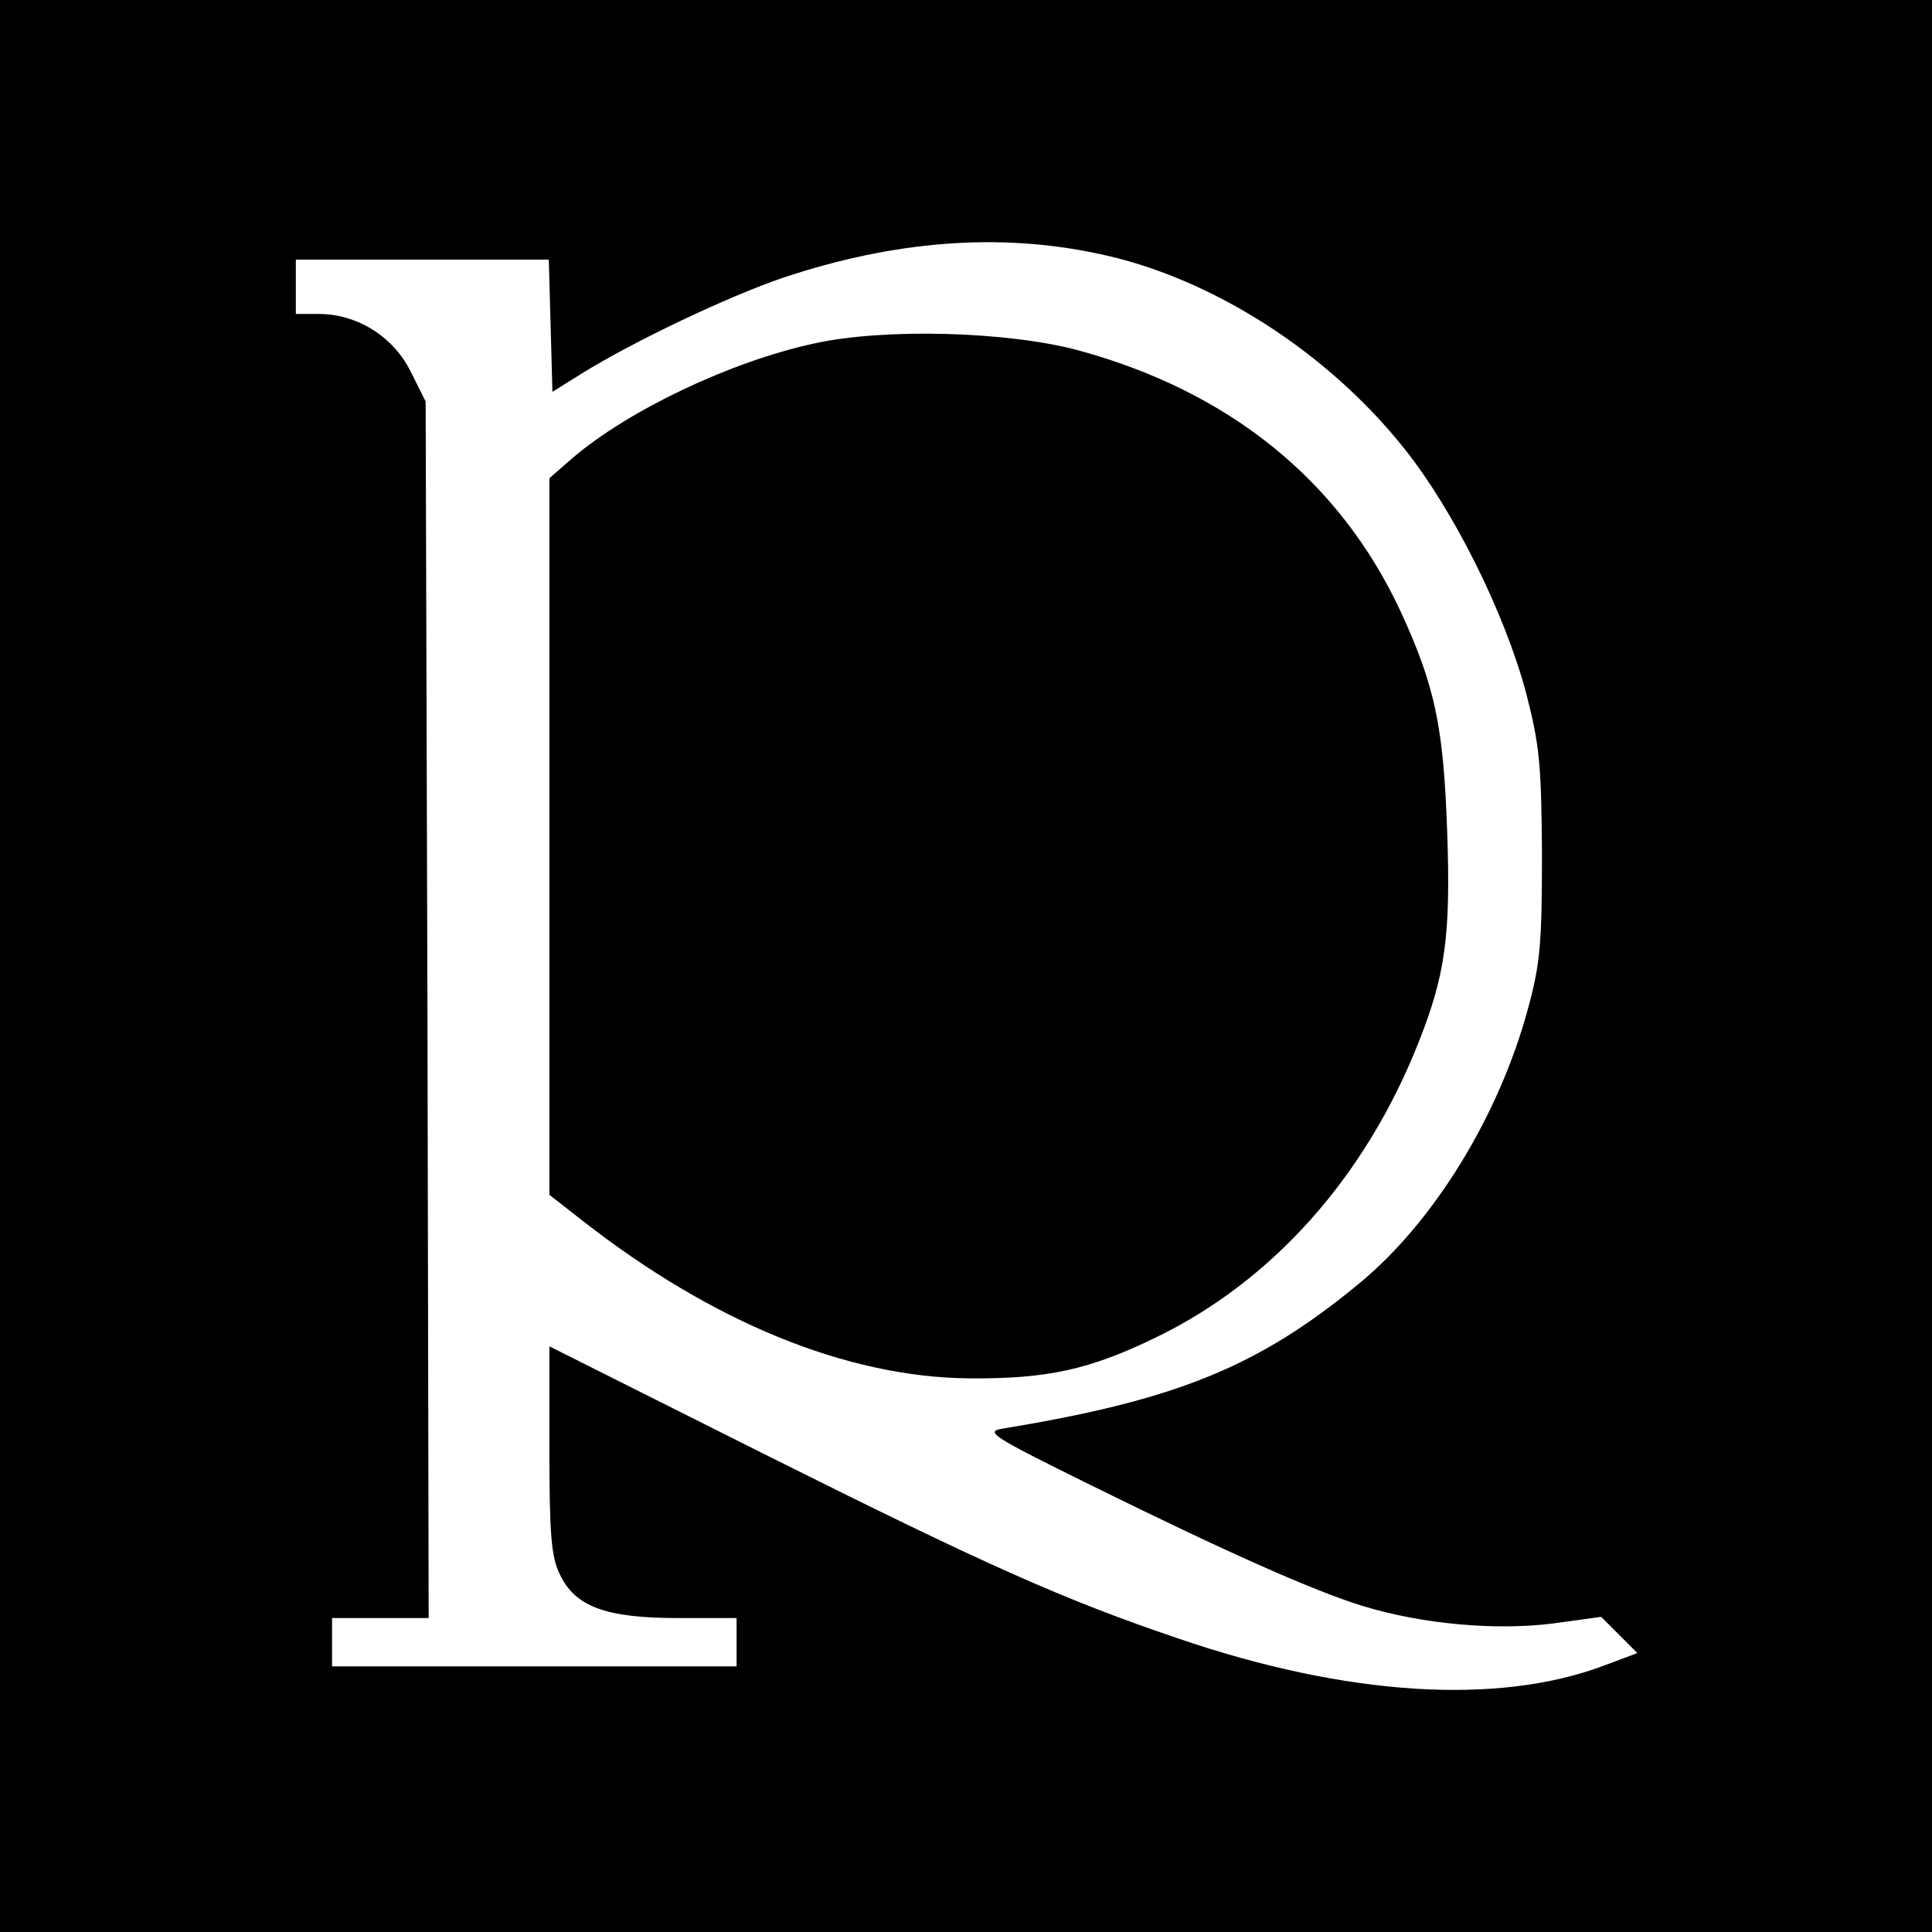
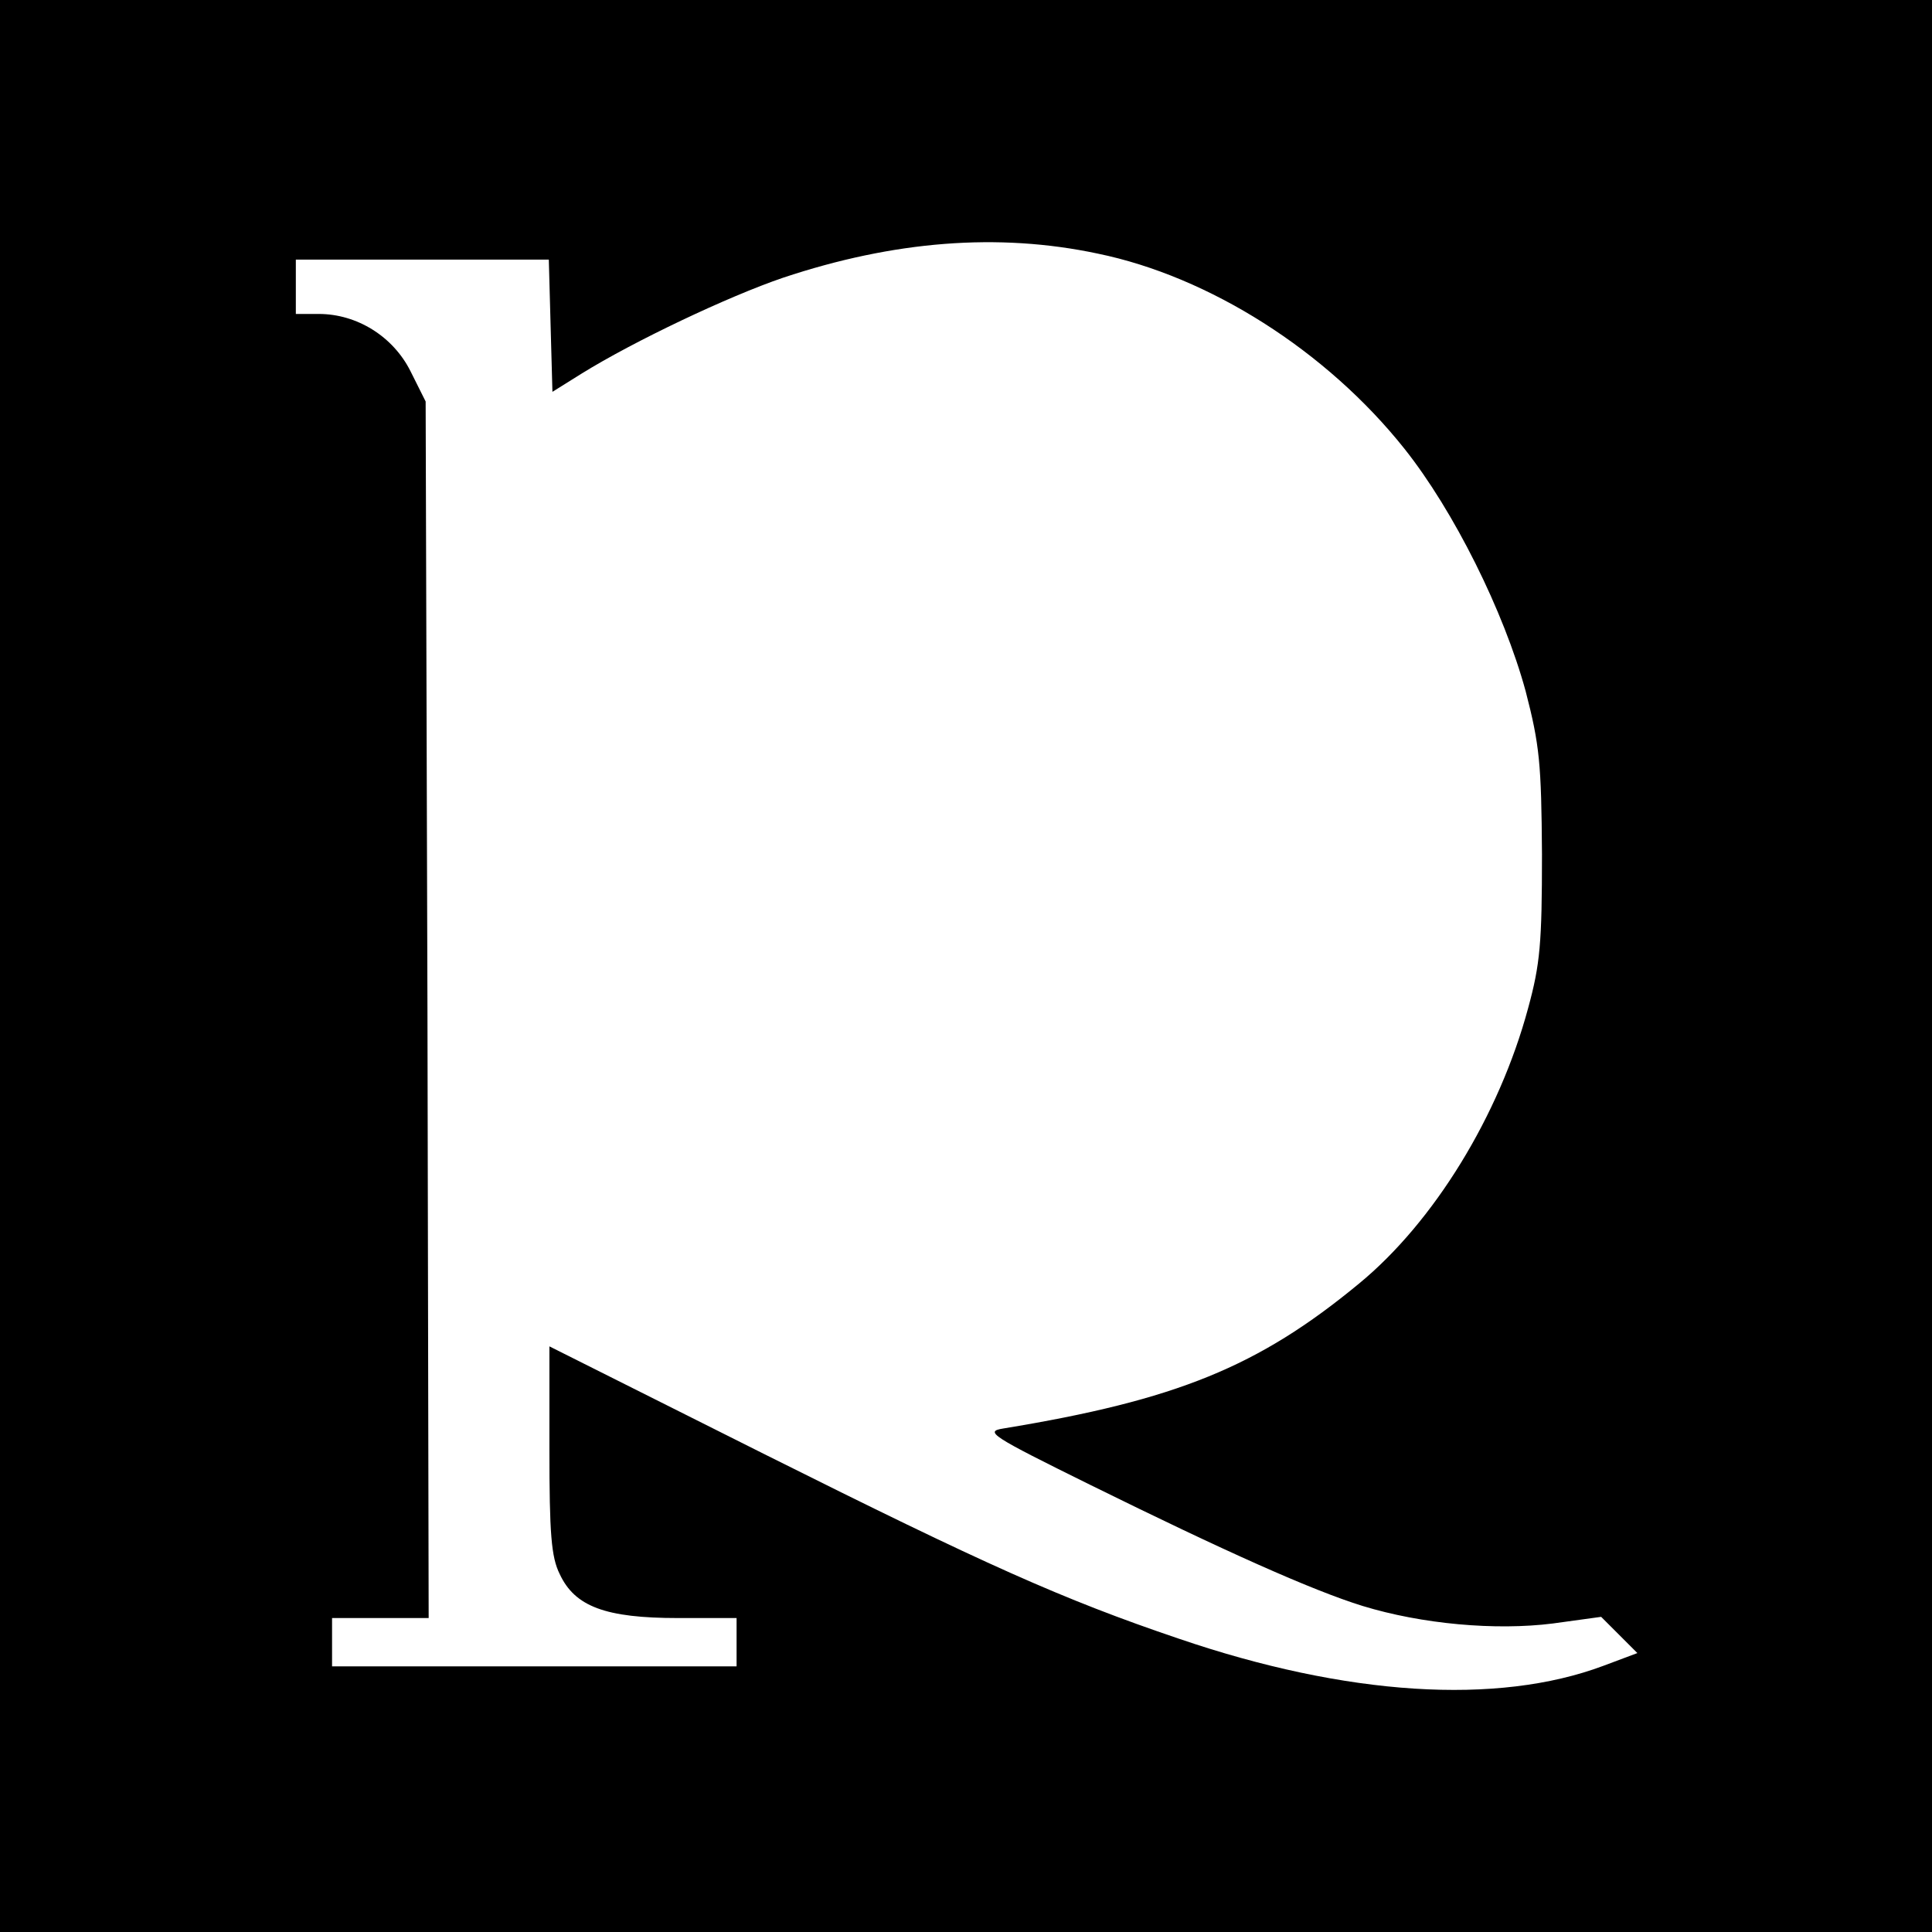
<svg xmlns="http://www.w3.org/2000/svg" version="1.0" width="320pt" height="320pt" viewBox="0 0 320 320" preserveAspectRatio="xMidYMid meet">
  <g transform="translate(0,320) scale(0.1,-0.1)" fill="#000000" stroke="none">
    <path d="M0 1600 l0 -1600 1600 0 1600 0 0 1600 0 1600 -1600 0 -1600 0 0 -1600z m1818 1180 c185 -38 379 -161 508 -323 82 -103 165 -270 201 -402 23 -89 26 -119 27 -270 0 -147 -3 -182 -23 -255 -48 -178 -156 -354 -280 -456 -167 -138 -303 -193 -589 -240 -32 -5 -21 -12 145 -94 221 -109 366 -174 450 -200 98 -30 220 -41 315 -29 l80 11 30 -30 30 -30 -56 -21 c-176 -66 -426 -50 -704 45 -192 65 -321 123 -685 305 l-357 179 0 -171 c0 -139 3 -178 17 -206 25 -54 76 -73 196 -73 l97 0 0 -40 0 -40 -335 0 -335 0 0 40 0 40 80 0 80 0 -2 1008 -3 1007 -25 50 c-29 58 -89 95 -152 95 l-38 0 0 45 0 45 210 0 209 0 3 -110 3 -109 48 30 c87 54 243 128 334 159 183 61 356 75 521 40z" />
-     <path d="M1348 2631 c-138 -30 -306 -110 -399 -189 l-39 -34 0 -593 0 -594 55 -43 c215 -168 437 -259 640 -261 129 -1 199 14 310 68 192 93 346 265 434 487 45 113 54 178 48 350 -6 174 -20 241 -77 365 -101 217 -284 365 -535 433 -116 31 -320 37 -437 11z" />
  </g>
</svg>